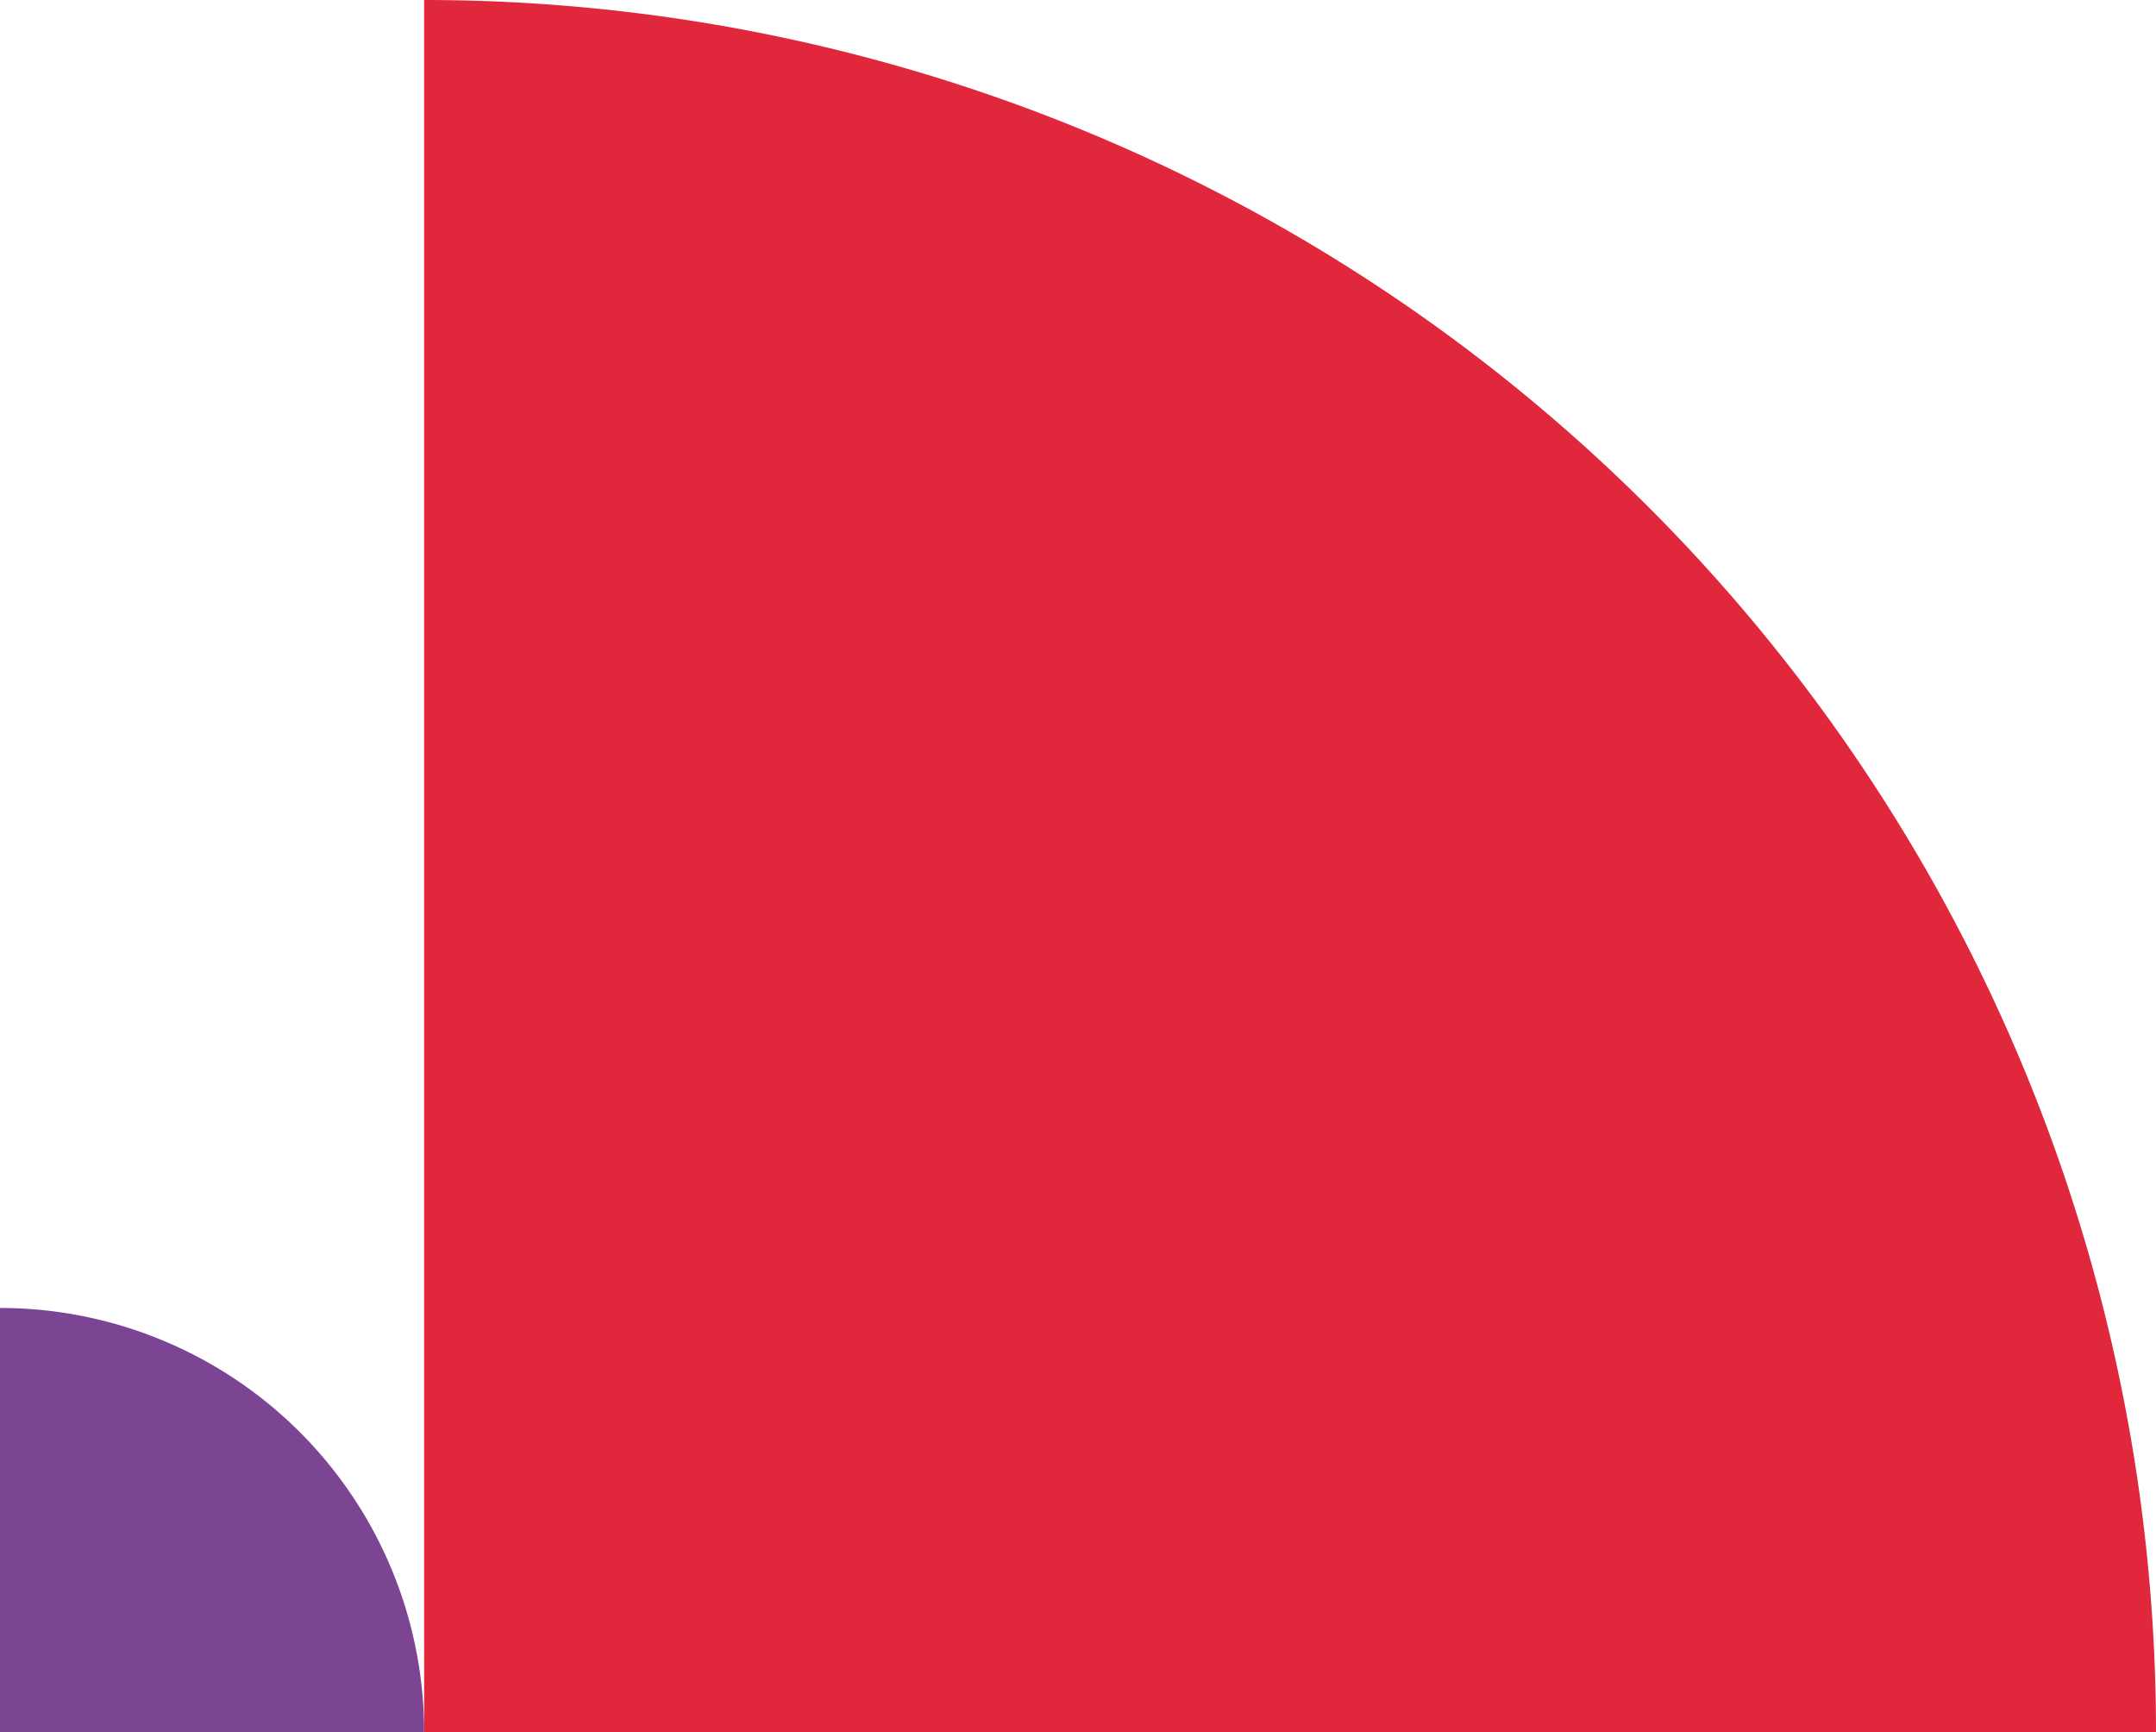
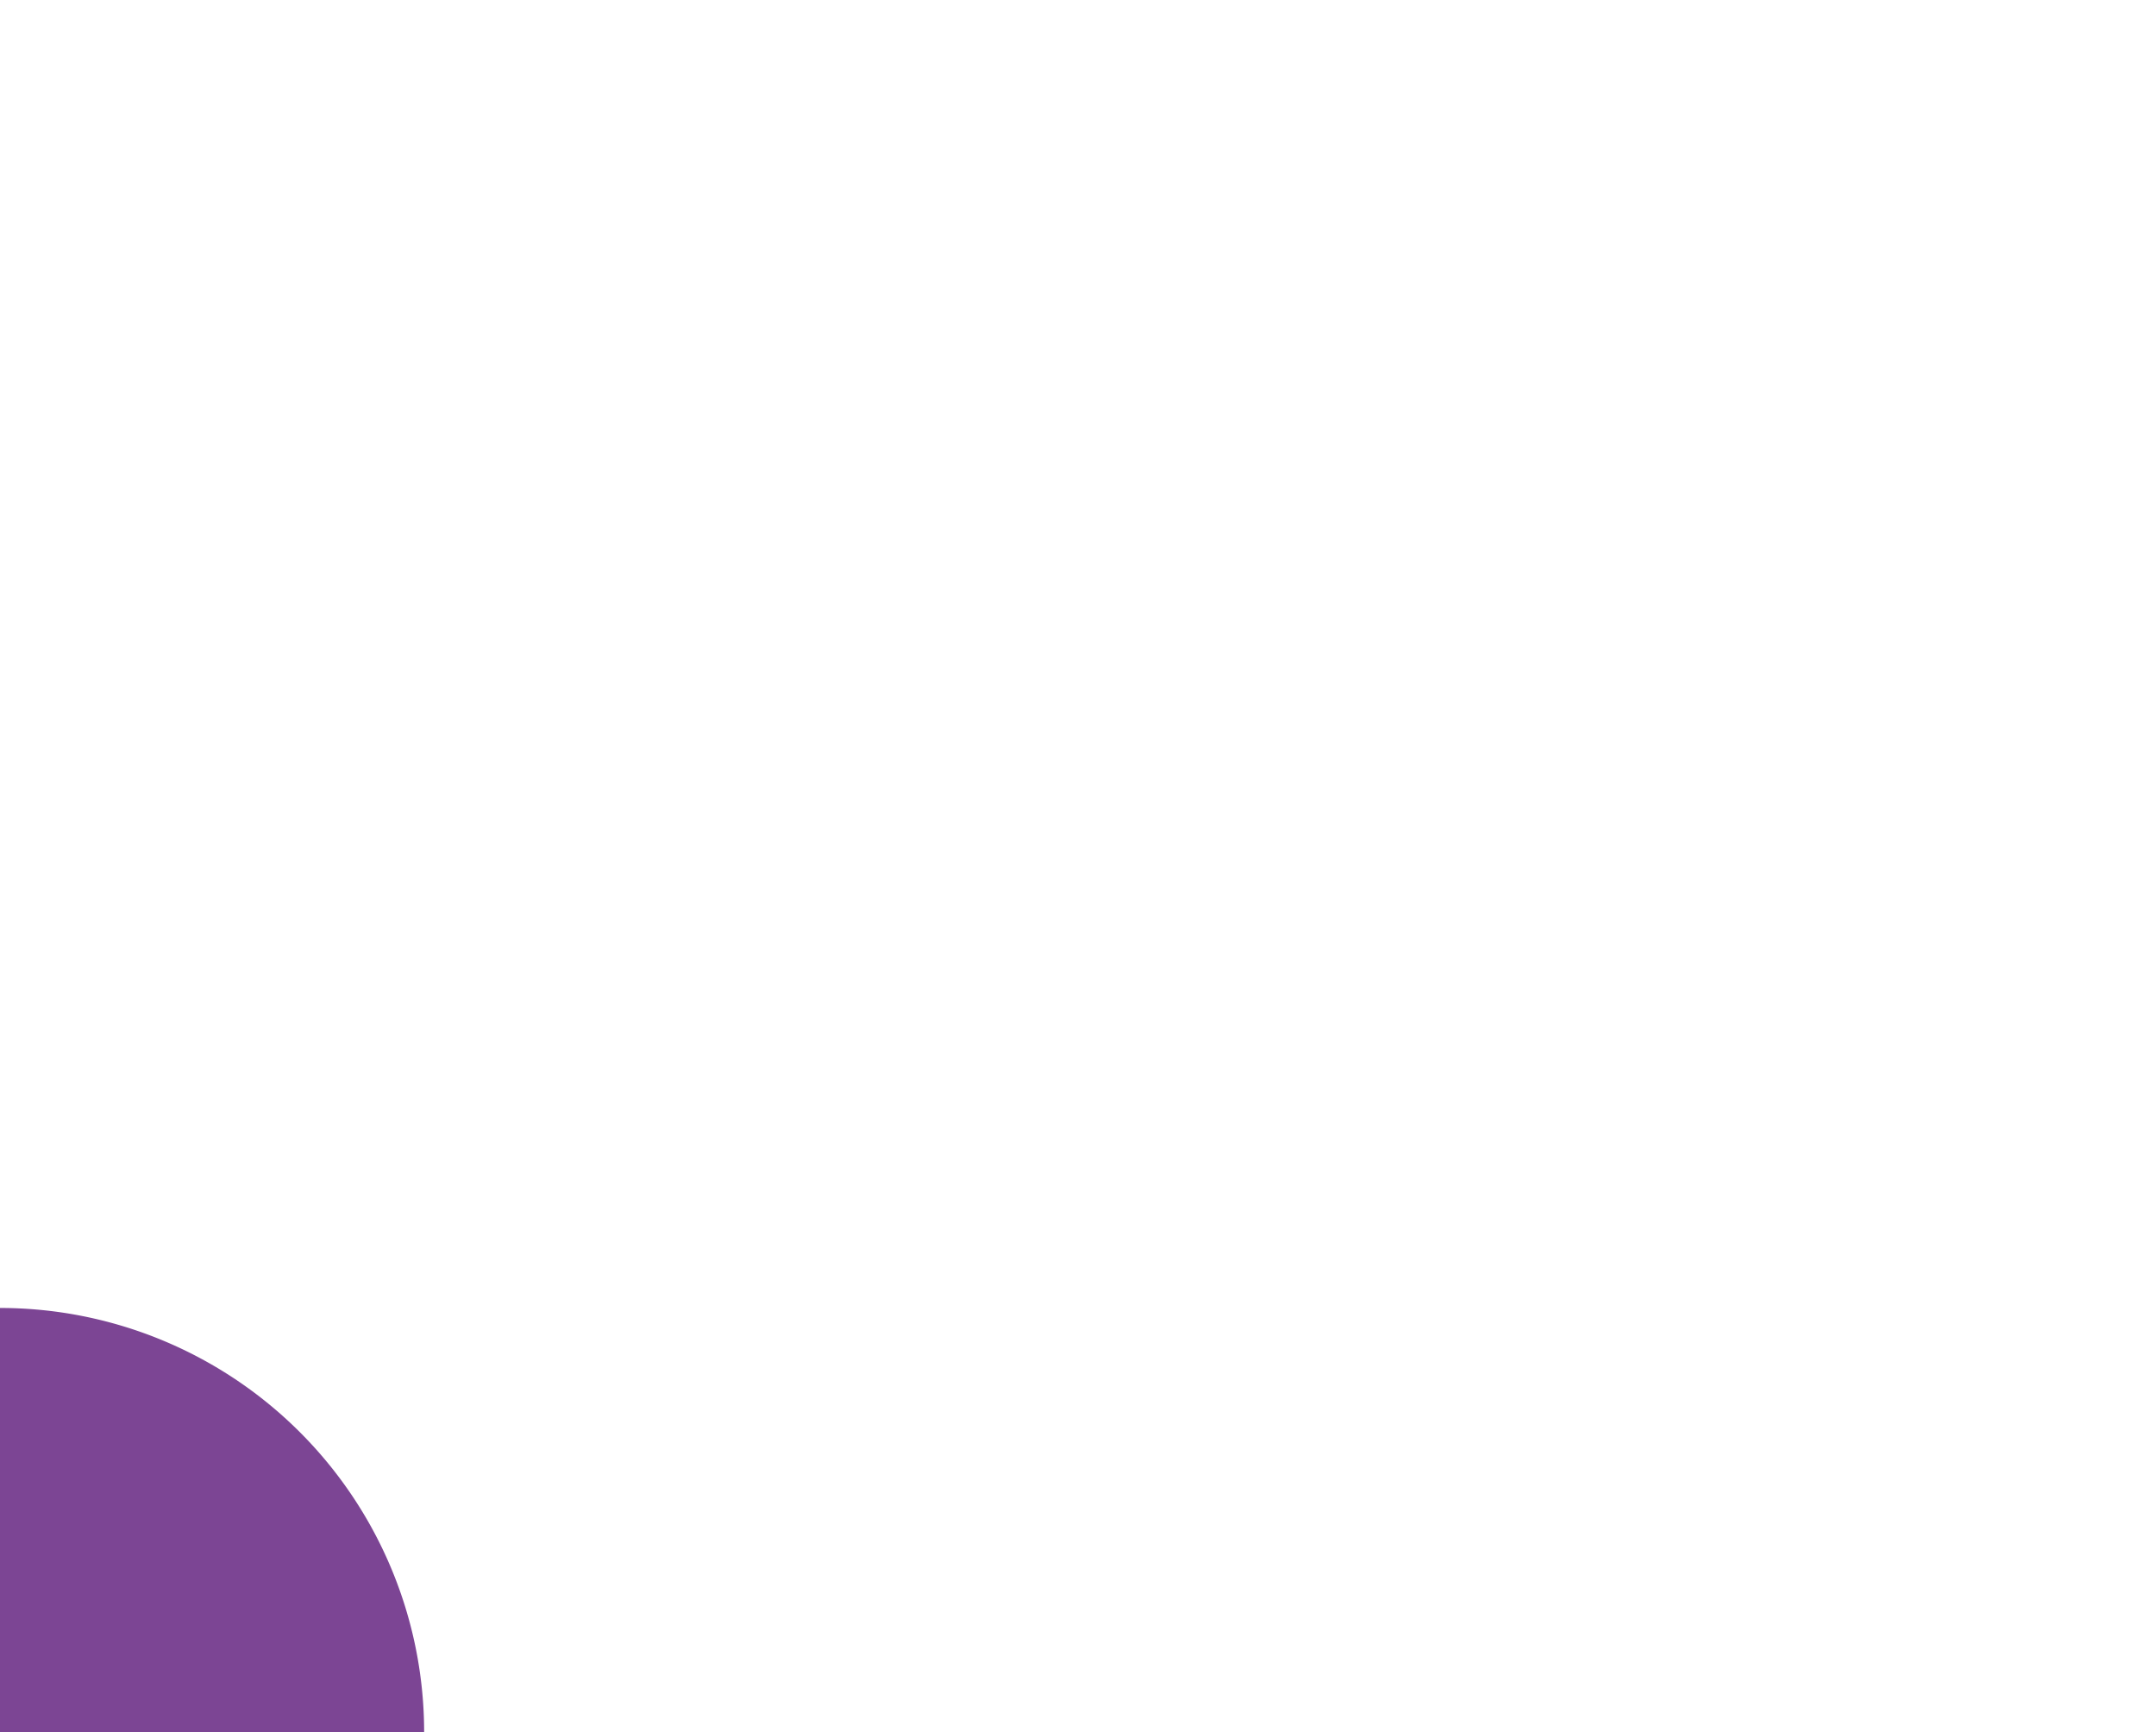
<svg xmlns="http://www.w3.org/2000/svg" width="61" height="49">
  <path data-name="Elipsa 1" d="M0 37a12 12 0 0 1 12 12H0V37z" fill-rule="evenodd" fill="#7c4594" />
-   <path data-name="Elipsa 1" d="M12 0a49 49 0 0 1 49 49H12V0z" fill="#e0273b" fill-rule="evenodd" />
</svg>